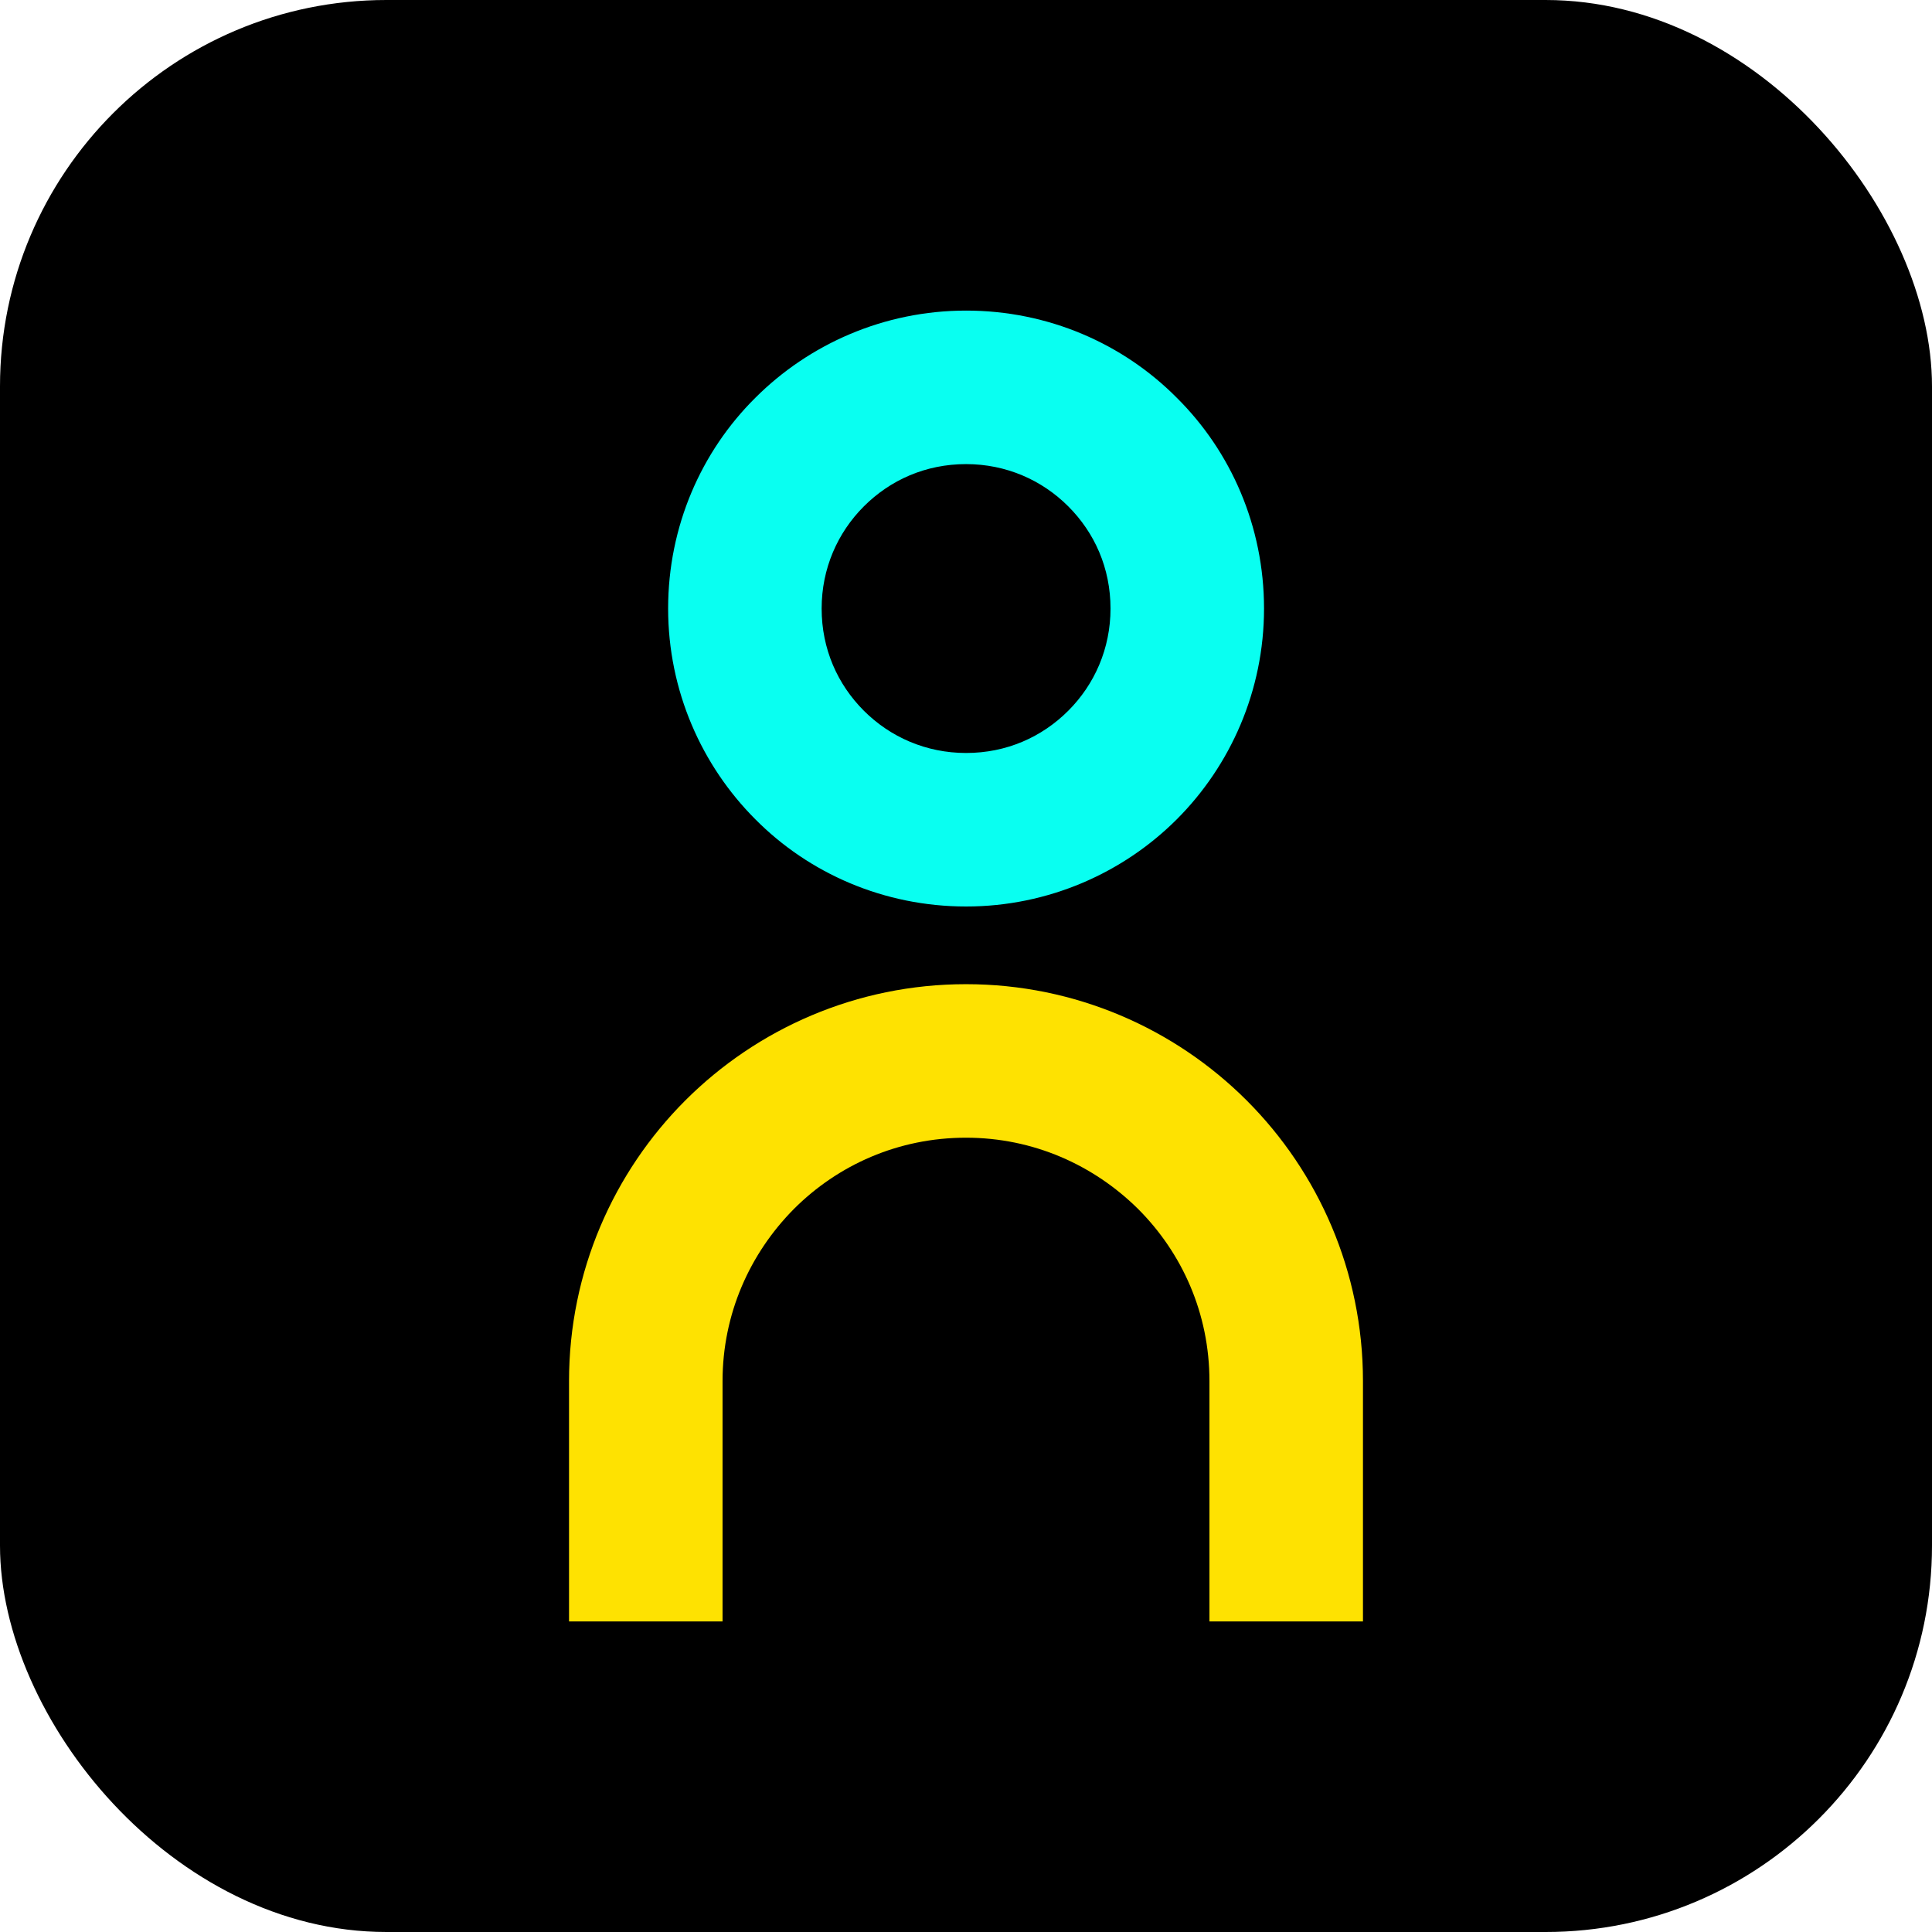
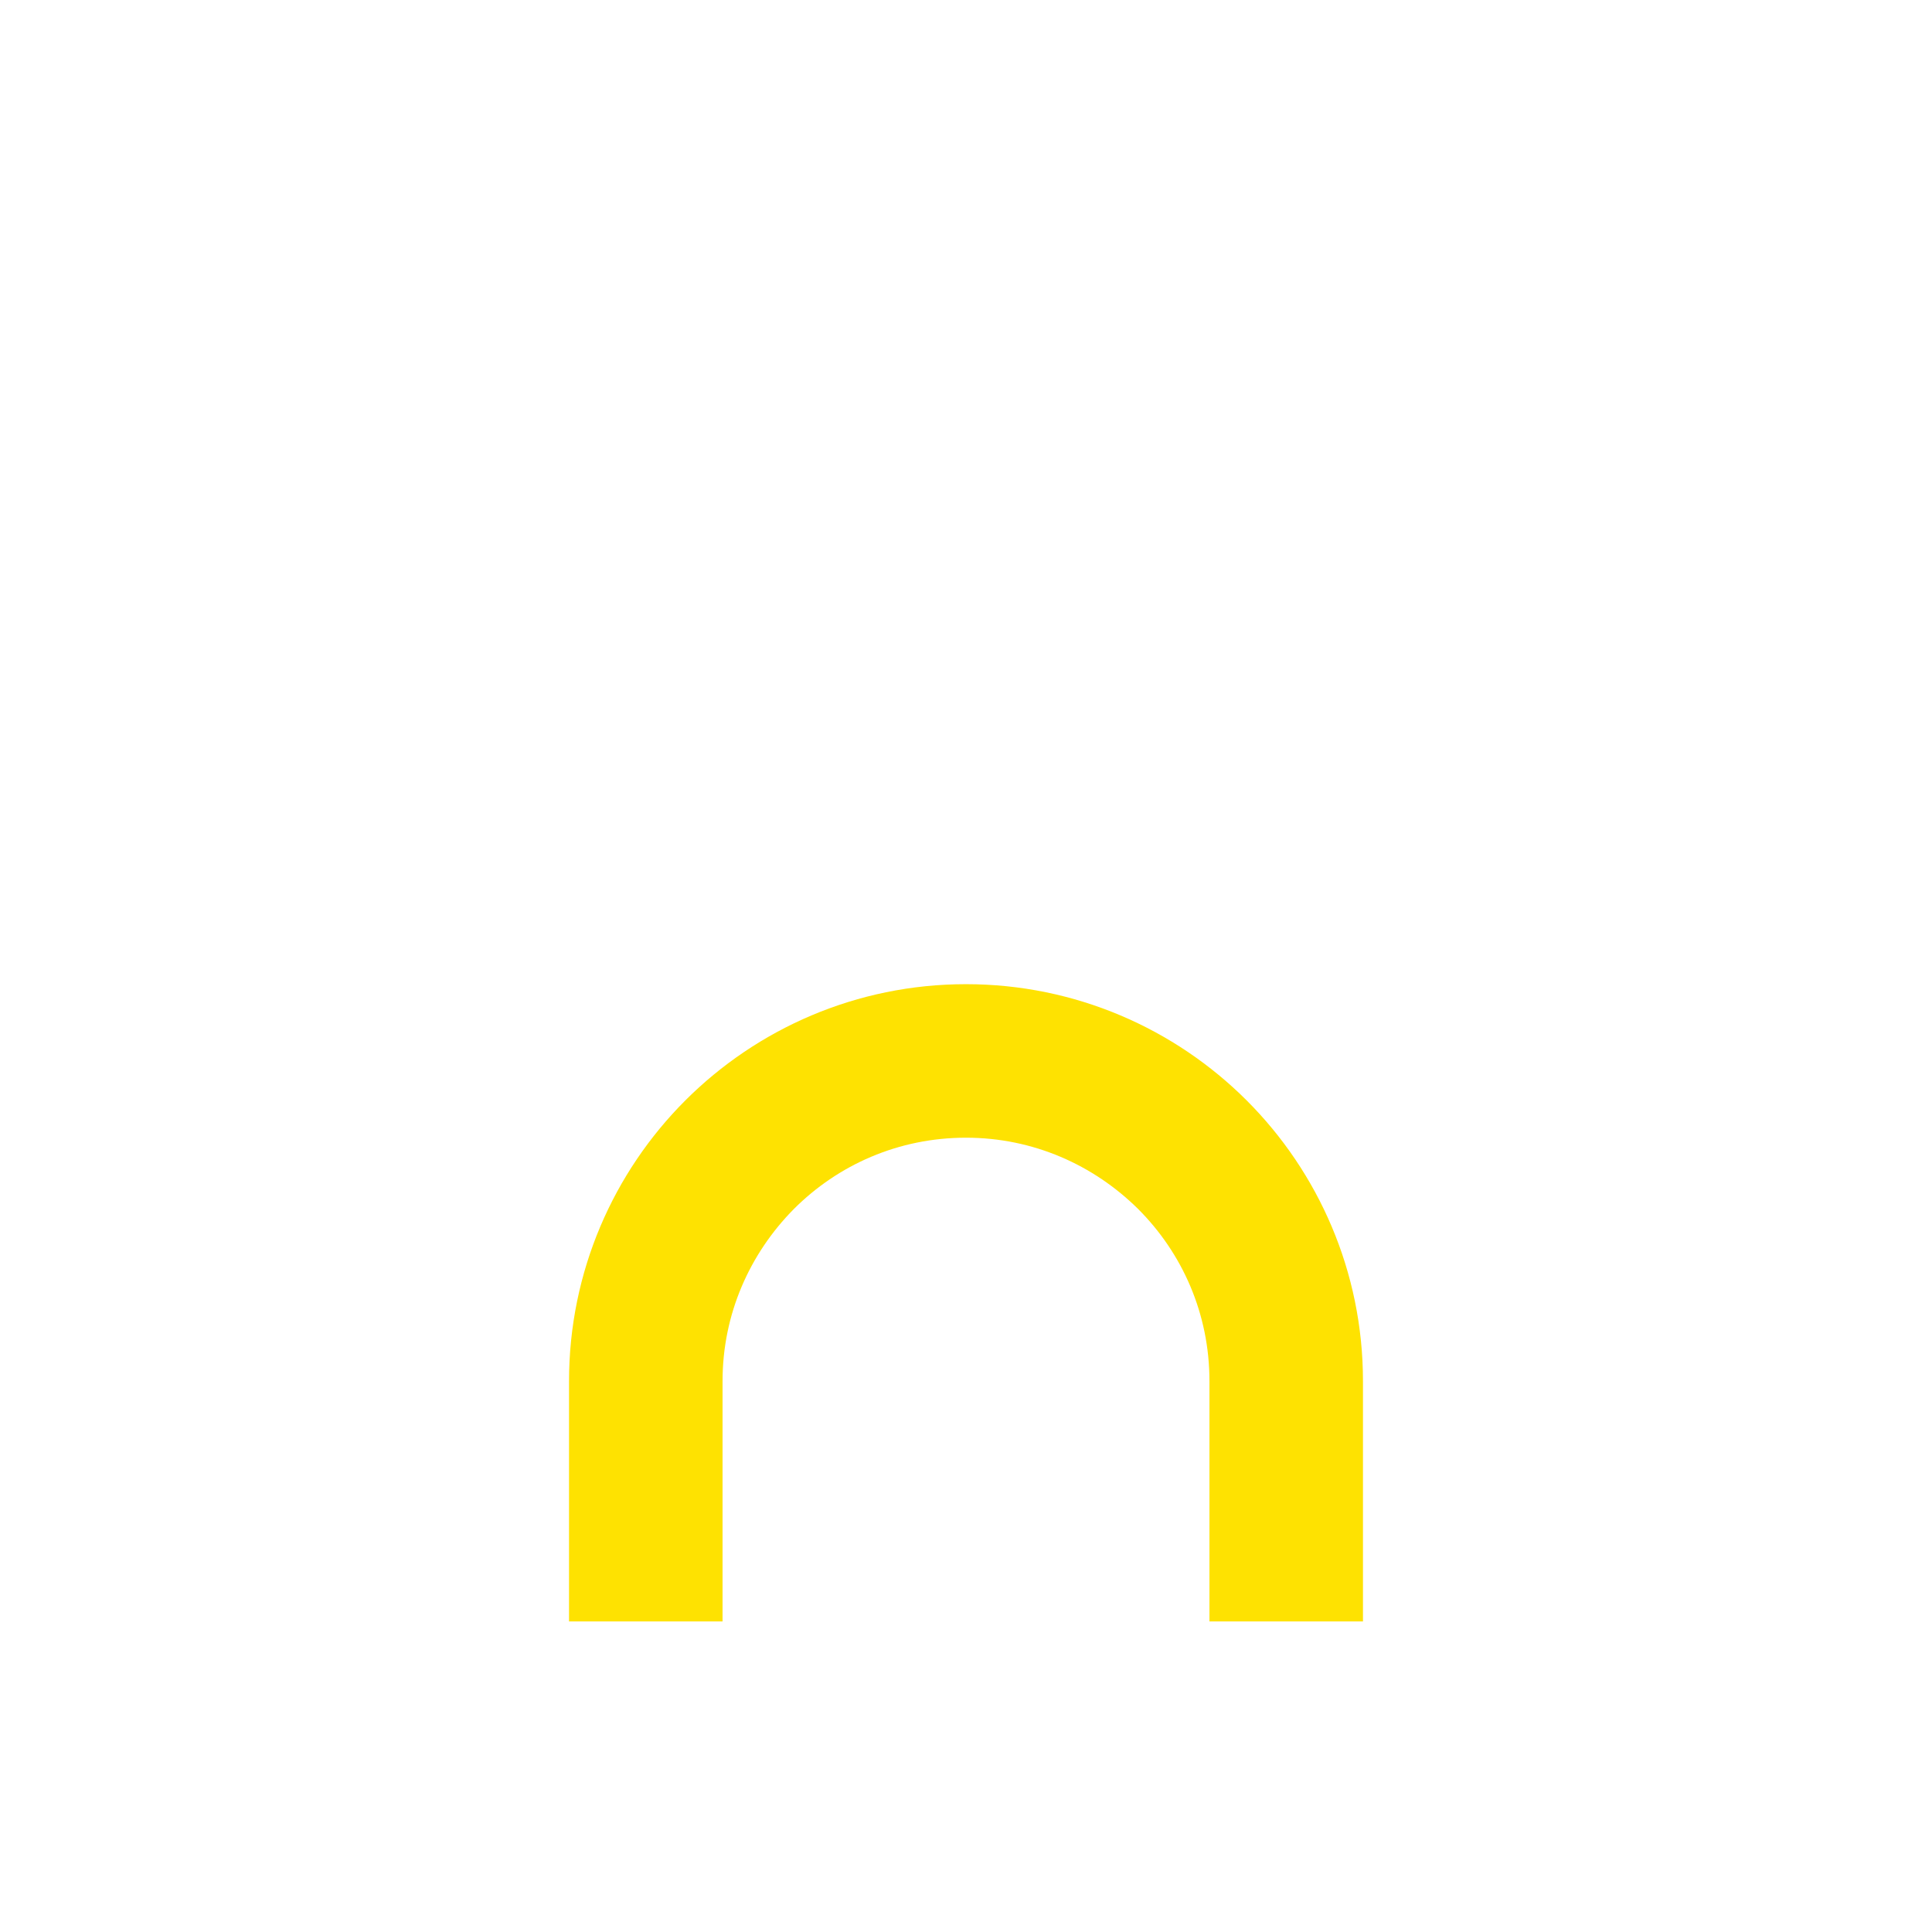
<svg xmlns="http://www.w3.org/2000/svg" width="100" height="100" viewBox="0 0 100 100" fill="none">
-   <rect width="100" height="100" rx="20" fill="black" />
-   <path d="M60.912 20.59C58.138 17.792 54.259 16.076 50.004 16.076C45.749 16.076 41.87 17.816 39.096 20.59C36.298 23.364 34.582 27.243 34.582 31.498C34.582 35.753 36.322 39.632 39.096 42.406C41.87 45.204 45.749 46.92 50.004 46.92C54.259 46.92 58.138 45.18 60.912 42.406C63.686 39.632 65.426 35.753 65.426 31.498C65.426 27.243 63.71 23.364 60.912 20.59ZM55.293 36.788C53.93 38.151 52.096 38.974 50.004 38.974C47.935 38.974 46.078 38.151 44.714 36.788C43.351 35.424 42.528 33.59 42.528 31.498C42.528 29.429 43.351 27.572 44.714 26.209C46.078 24.845 47.912 24.022 50.004 24.022C52.073 24.022 53.93 24.845 55.293 26.209C56.657 27.572 57.48 29.406 57.48 31.498C57.48 33.567 56.657 35.424 55.293 36.788Z" fill="#09FFF1" />
  <path d="M37.399 83.924V71.487C37.399 68.008 38.81 64.882 41.09 62.578C43.37 60.297 46.497 58.887 50 58.887C53.479 58.887 56.606 60.297 58.91 62.578C61.19 64.858 62.601 67.985 62.601 71.487V83.924H70.547V71.487C70.547 65.822 68.243 60.673 64.529 56.959C60.814 53.245 55.666 50.941 50 50.941C44.334 50.941 39.186 53.245 35.471 56.959C31.757 60.673 29.453 65.822 29.453 71.487V83.924H37.399Z" fill="#FEE201" />
</svg>